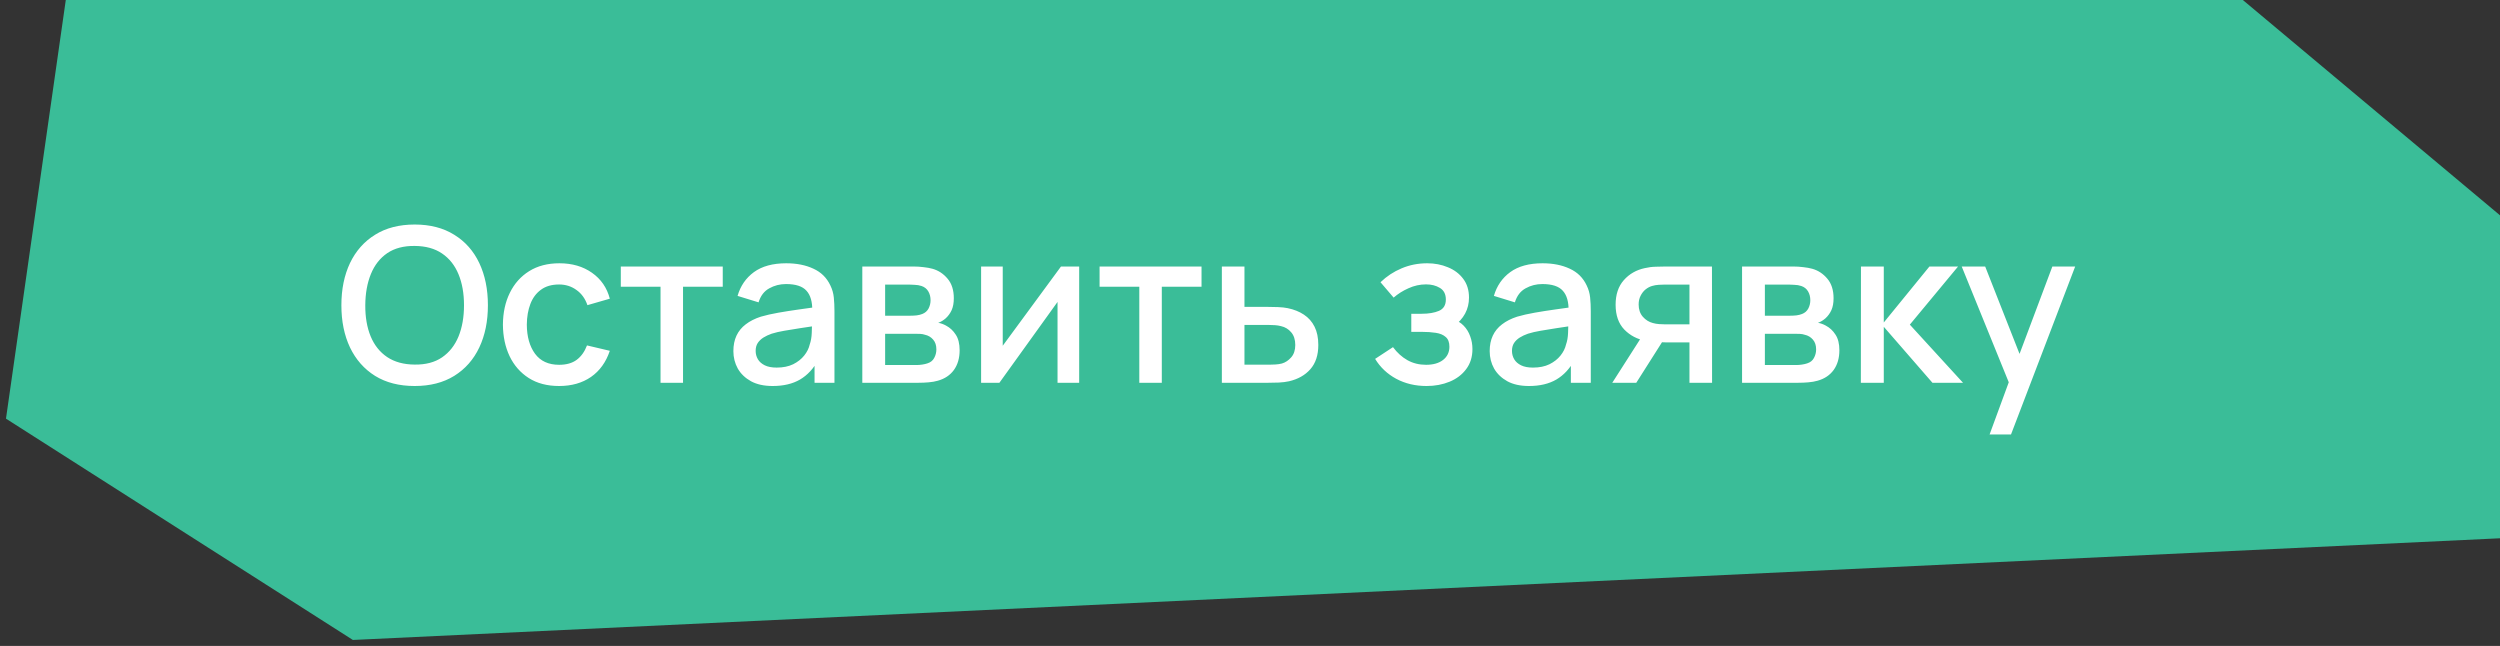
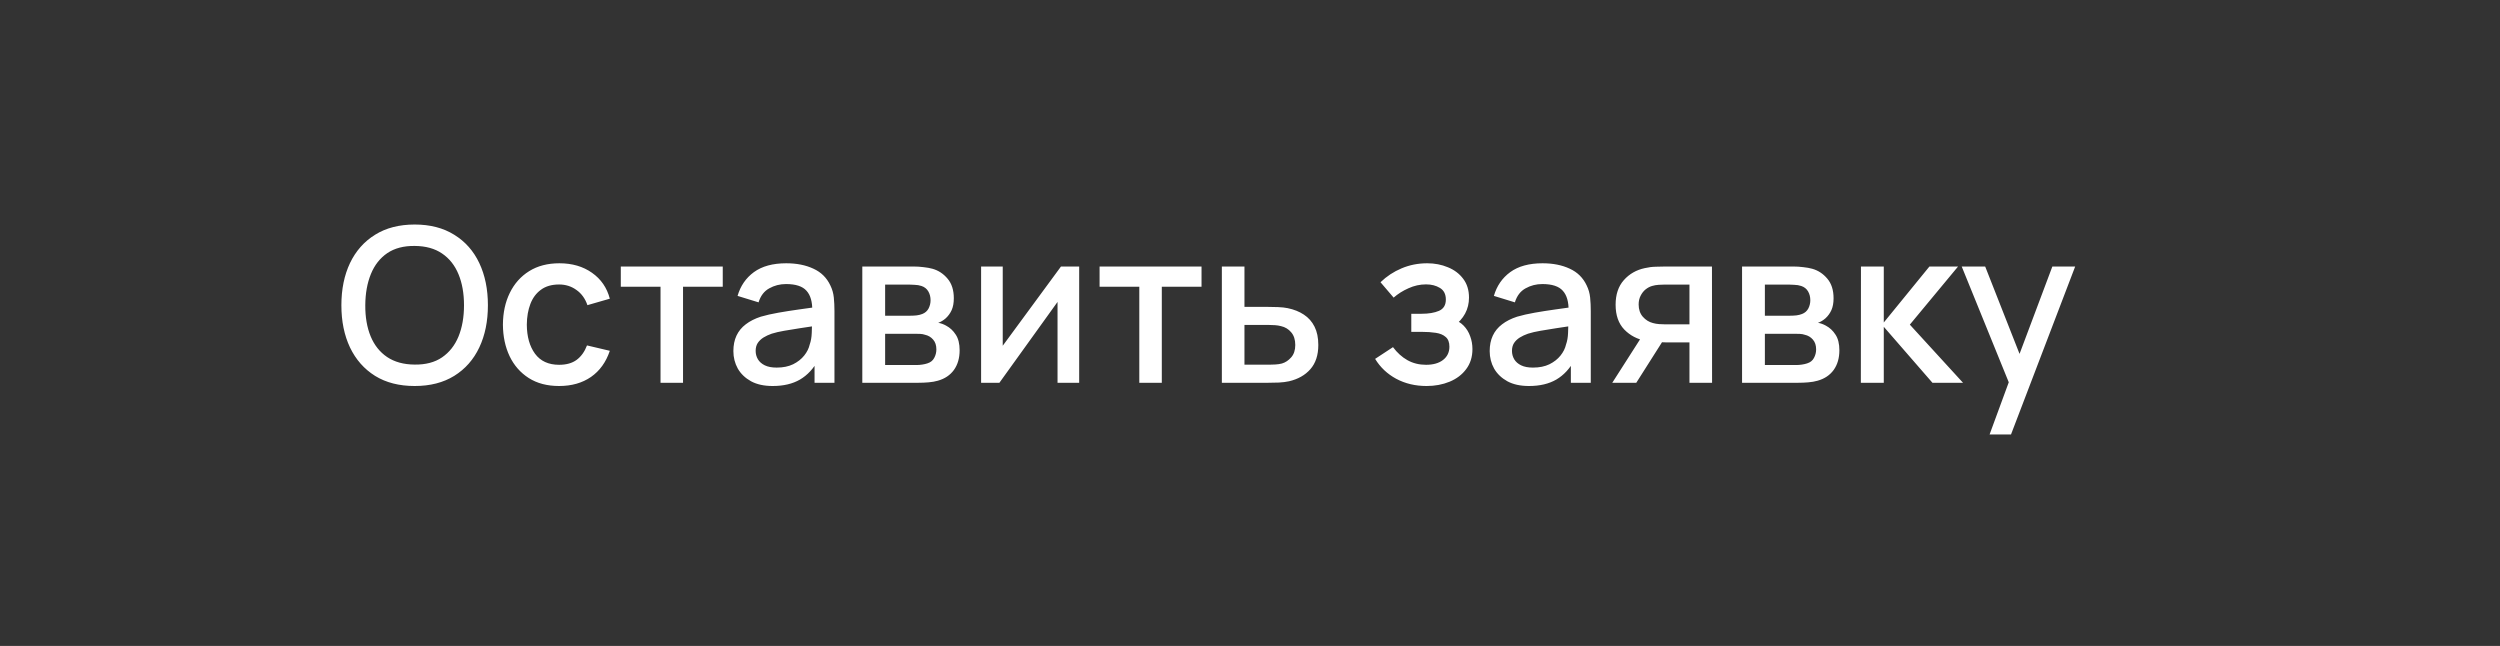
<svg xmlns="http://www.w3.org/2000/svg" width="209" height="54" viewBox="0 0 209 54" fill="none">
  <rect x="0" y="0" width="209" height="54" fill="#333333" stroke="none" />
-   <path d="M29.5 53.5L0.5 35L5.5 0H187.5L209 18V45L29.5 53.5Z" fill="#3ABD98" />
  <path d="M34.669 32.27C33.373 32.27 32.269 31.988 31.357 31.424C30.445 30.854 29.746 30.062 29.26 29.048C28.78 28.034 28.54 26.858 28.54 25.52C28.54 24.182 28.78 23.006 29.26 21.992C29.746 20.978 30.445 20.189 31.357 19.625C32.269 19.055 33.373 18.77 34.669 18.77C35.959 18.77 37.06 19.055 37.972 19.625C38.89 20.189 39.589 20.978 40.069 21.992C40.549 23.006 40.789 24.182 40.789 25.52C40.789 26.858 40.549 28.034 40.069 29.048C39.589 30.062 38.89 30.854 37.972 31.424C37.06 31.988 35.959 32.27 34.669 32.27ZM34.669 30.479C35.587 30.491 36.349 30.29 36.955 29.876C37.567 29.456 38.026 28.874 38.332 28.13C38.638 27.38 38.791 26.51 38.791 25.52C38.791 24.53 38.638 23.666 38.332 22.928C38.026 22.184 37.567 21.605 36.955 21.191C36.349 20.777 35.587 20.567 34.669 20.561C33.751 20.549 32.986 20.75 32.374 21.164C31.768 21.578 31.312 22.16 31.006 22.91C30.7 23.66 30.544 24.53 30.538 25.52C30.532 26.51 30.682 27.377 30.988 28.121C31.294 28.859 31.753 29.435 32.365 29.849C32.983 30.263 33.751 30.473 34.669 30.479ZM46.742 32.27C45.746 32.27 44.9 32.048 44.204 31.604C43.508 31.16 42.974 30.551 42.602 29.777C42.236 29.003 42.05 28.124 42.044 27.14C42.05 26.138 42.242 25.253 42.62 24.485C42.998 23.711 43.538 23.105 44.24 22.667C44.942 22.229 45.785 22.01 46.769 22.01C47.831 22.01 48.737 22.274 49.487 22.802C50.243 23.33 50.741 24.053 50.981 24.971L49.109 25.511C48.923 24.965 48.617 24.542 48.191 24.242C47.771 23.936 47.288 23.783 46.742 23.783C46.124 23.783 45.617 23.93 45.221 24.224C44.825 24.512 44.531 24.908 44.339 25.412C44.147 25.916 44.048 26.492 44.042 27.14C44.048 28.142 44.276 28.952 44.726 29.57C45.182 30.188 45.854 30.497 46.742 30.497C47.348 30.497 47.837 30.359 48.209 30.083C48.587 29.801 48.875 29.399 49.073 28.877L50.981 29.327C50.663 30.275 50.138 31.004 49.406 31.514C48.674 32.018 47.786 32.27 46.742 32.27ZM55.22 32V23.972H51.899V22.28H60.422V23.972H57.101V32H55.22ZM64.595 32.27C63.875 32.27 63.272 32.138 62.786 31.874C62.3 31.604 61.931 31.25 61.679 30.812C61.433 30.368 61.31 29.882 61.31 29.354C61.31 28.862 61.397 28.43 61.571 28.058C61.745 27.686 62.003 27.371 62.345 27.113C62.687 26.849 63.107 26.636 63.605 26.474C64.037 26.348 64.526 26.237 65.072 26.141C65.618 26.045 66.191 25.955 66.791 25.871C67.397 25.787 67.997 25.703 68.591 25.619L67.907 25.997C67.919 25.235 67.757 24.671 67.421 24.305C67.091 23.933 66.521 23.747 65.711 23.747C65.201 23.747 64.733 23.867 64.307 24.107C63.881 24.341 63.584 24.731 63.416 25.277L61.661 24.737C61.901 23.903 62.357 23.24 63.029 22.748C63.707 22.256 64.607 22.01 65.729 22.01C66.599 22.01 67.355 22.16 67.997 22.46C68.645 22.754 69.119 23.222 69.419 23.864C69.575 24.182 69.671 24.518 69.707 24.872C69.743 25.226 69.761 25.607 69.761 26.015V32H68.096V29.777L68.42 30.065C68.018 30.809 67.505 31.364 66.881 31.73C66.263 32.09 65.501 32.27 64.595 32.27ZM64.928 30.731C65.462 30.731 65.921 30.638 66.305 30.452C66.689 30.26 66.998 30.017 67.232 29.723C67.466 29.429 67.619 29.123 67.691 28.805C67.793 28.517 67.85 28.193 67.862 27.833C67.88 27.473 67.889 27.185 67.889 26.969L68.501 27.194C67.907 27.284 67.367 27.365 66.881 27.437C66.395 27.509 65.954 27.581 65.558 27.653C65.168 27.719 64.82 27.8 64.514 27.896C64.256 27.986 64.025 28.094 63.821 28.22C63.623 28.346 63.464 28.499 63.344 28.679C63.23 28.859 63.173 29.078 63.173 29.336C63.173 29.588 63.236 29.822 63.362 30.038C63.488 30.248 63.68 30.416 63.938 30.542C64.196 30.668 64.526 30.731 64.928 30.731ZM72.089 32V22.28H76.364C76.646 22.28 76.928 22.298 77.21 22.334C77.492 22.364 77.741 22.409 77.957 22.469C78.449 22.607 78.869 22.883 79.217 23.297C79.565 23.705 79.739 24.251 79.739 24.935C79.739 25.325 79.679 25.655 79.559 25.925C79.439 26.189 79.274 26.417 79.064 26.609C78.968 26.693 78.866 26.768 78.758 26.834C78.65 26.9 78.542 26.951 78.434 26.987C78.656 27.023 78.875 27.101 79.091 27.221C79.421 27.395 79.691 27.647 79.901 27.977C80.117 28.301 80.225 28.736 80.225 29.282C80.225 29.936 80.066 30.485 79.748 30.929C79.43 31.367 78.98 31.667 78.398 31.829C78.17 31.895 77.912 31.94 77.624 31.964C77.342 31.988 77.06 32 76.778 32H72.089ZM73.997 30.515H76.661C76.787 30.515 76.931 30.503 77.093 30.479C77.255 30.455 77.399 30.422 77.525 30.38C77.795 30.296 77.987 30.143 78.101 29.921C78.221 29.699 78.281 29.462 78.281 29.21C78.281 28.868 78.191 28.595 78.011 28.391C77.831 28.181 77.603 28.046 77.327 27.986C77.207 27.944 77.075 27.92 76.931 27.914C76.787 27.908 76.664 27.905 76.562 27.905H73.997V30.515ZM73.997 26.393H76.103C76.277 26.393 76.454 26.384 76.634 26.366C76.814 26.342 76.97 26.303 77.102 26.249C77.336 26.159 77.51 26.009 77.624 25.799C77.738 25.583 77.795 25.349 77.795 25.097C77.795 24.821 77.732 24.575 77.606 24.359C77.48 24.143 77.291 23.993 77.039 23.909C76.865 23.849 76.664 23.816 76.436 23.81C76.214 23.798 76.073 23.792 76.013 23.792H73.997V26.393ZM90.219 22.28V32H88.41V25.241L83.55 32H82.02V22.28H83.829V28.904L88.698 22.28H90.219ZM95.246 32V23.972H91.925V22.28H100.448V23.972H97.127V32H95.246ZM102.147 32V22.28H104.037V25.655H105.954C106.23 25.655 106.524 25.661 106.836 25.673C107.154 25.685 107.427 25.715 107.655 25.763C108.177 25.871 108.627 26.051 109.005 26.303C109.389 26.555 109.686 26.891 109.896 27.311C110.106 27.725 110.211 28.235 110.211 28.841C110.211 29.687 109.989 30.362 109.545 30.866C109.107 31.364 108.513 31.7 107.763 31.874C107.523 31.928 107.238 31.964 106.908 31.982C106.584 31.994 106.287 32 106.017 32H102.147ZM104.037 30.488H106.125C106.275 30.488 106.446 30.482 106.638 30.47C106.83 30.458 107.007 30.431 107.169 30.389C107.457 30.305 107.715 30.134 107.943 29.876C108.171 29.618 108.285 29.273 108.285 28.841C108.285 28.397 108.171 28.043 107.943 27.779C107.721 27.515 107.439 27.344 107.097 27.266C106.935 27.224 106.77 27.197 106.602 27.185C106.434 27.173 106.275 27.167 106.125 27.167H104.037V30.488ZM119.262 32.27C118.32 32.27 117.474 32.069 116.724 31.667C115.98 31.265 115.392 30.71 114.96 30.002L116.454 29.021C116.802 29.489 117.204 29.852 117.66 30.11C118.122 30.368 118.641 30.497 119.217 30.497C119.817 30.497 120.291 30.362 120.639 30.092C120.993 29.816 121.17 29.447 121.17 28.985C121.17 28.619 121.068 28.349 120.864 28.175C120.666 27.995 120.39 27.878 120.036 27.824C119.688 27.77 119.292 27.743 118.848 27.743H117.984V26.231H118.848C119.436 26.231 119.919 26.15 120.297 25.988C120.681 25.82 120.873 25.505 120.873 25.043C120.873 24.593 120.708 24.269 120.378 24.071C120.054 23.873 119.667 23.774 119.217 23.774C118.713 23.774 118.224 23.882 117.75 24.098C117.276 24.308 116.862 24.569 116.508 24.881L115.41 23.594C115.926 23.096 116.514 22.709 117.174 22.433C117.84 22.151 118.554 22.01 119.316 22.01C119.94 22.01 120.516 22.121 121.044 22.343C121.578 22.559 122.004 22.88 122.322 23.306C122.646 23.732 122.808 24.257 122.808 24.881C122.808 25.367 122.7 25.811 122.484 26.213C122.268 26.615 121.938 26.981 121.494 27.311L121.44 26.672C121.806 26.786 122.112 26.969 122.358 27.221C122.604 27.473 122.787 27.77 122.907 28.112C123.033 28.448 123.096 28.805 123.096 29.183C123.096 29.837 122.922 30.395 122.574 30.857C122.232 31.319 121.77 31.67 121.188 31.91C120.606 32.15 119.964 32.27 119.262 32.27ZM127.823 32.27C127.103 32.27 126.5 32.138 126.014 31.874C125.528 31.604 125.159 31.25 124.907 30.812C124.661 30.368 124.538 29.882 124.538 29.354C124.538 28.862 124.625 28.43 124.799 28.058C124.973 27.686 125.231 27.371 125.573 27.113C125.915 26.849 126.335 26.636 126.833 26.474C127.265 26.348 127.754 26.237 128.3 26.141C128.846 26.045 129.419 25.955 130.019 25.871C130.625 25.787 131.225 25.703 131.819 25.619L131.135 25.997C131.147 25.235 130.985 24.671 130.649 24.305C130.319 23.933 129.749 23.747 128.939 23.747C128.429 23.747 127.961 23.867 127.535 24.107C127.109 24.341 126.812 24.731 126.644 25.277L124.889 24.737C125.129 23.903 125.585 23.24 126.257 22.748C126.935 22.256 127.835 22.01 128.957 22.01C129.827 22.01 130.583 22.16 131.225 22.46C131.873 22.754 132.347 23.222 132.647 23.864C132.803 24.182 132.899 24.518 132.935 24.872C132.971 25.226 132.989 25.607 132.989 26.015V32H131.324V29.777L131.648 30.065C131.246 30.809 130.733 31.364 130.109 31.73C129.491 32.09 128.729 32.27 127.823 32.27ZM128.156 30.731C128.69 30.731 129.149 30.638 129.533 30.452C129.917 30.26 130.226 30.017 130.46 29.723C130.694 29.429 130.847 29.123 130.919 28.805C131.021 28.517 131.078 28.193 131.09 27.833C131.108 27.473 131.117 27.185 131.117 26.969L131.729 27.194C131.135 27.284 130.595 27.365 130.109 27.437C129.623 27.509 129.182 27.581 128.786 27.653C128.396 27.719 128.048 27.8 127.742 27.896C127.484 27.986 127.253 28.094 127.049 28.22C126.851 28.346 126.692 28.499 126.572 28.679C126.458 28.859 126.401 29.078 126.401 29.336C126.401 29.588 126.464 29.822 126.59 30.038C126.716 30.248 126.908 30.416 127.166 30.542C127.424 30.668 127.754 30.731 128.156 30.731ZM141.239 32V28.625H139.313C139.085 28.625 138.812 28.616 138.494 28.598C138.182 28.58 137.888 28.547 137.612 28.499C136.886 28.367 136.28 28.052 135.794 27.554C135.308 27.05 135.065 26.357 135.065 25.475C135.065 24.623 135.293 23.939 135.749 23.423C136.211 22.901 136.796 22.565 137.504 22.415C137.81 22.343 138.122 22.304 138.44 22.298C138.764 22.286 139.037 22.28 139.259 22.28H143.12L143.129 32H141.239ZM134.786 32L137.243 28.157H139.232L136.793 32H134.786ZM139.151 27.113H141.239V23.792H139.151C139.019 23.792 138.857 23.798 138.665 23.81C138.473 23.822 138.287 23.855 138.107 23.909C137.921 23.963 137.741 24.059 137.567 24.197C137.399 24.335 137.261 24.512 137.153 24.728C137.045 24.938 136.991 25.181 136.991 25.457C136.991 25.871 137.108 26.213 137.342 26.483C137.576 26.747 137.855 26.921 138.179 27.005C138.353 27.053 138.527 27.083 138.701 27.095C138.875 27.107 139.025 27.113 139.151 27.113ZM145.636 32V22.28H149.911C150.193 22.28 150.475 22.298 150.757 22.334C151.039 22.364 151.288 22.409 151.504 22.469C151.996 22.607 152.416 22.883 152.764 23.297C153.112 23.705 153.286 24.251 153.286 24.935C153.286 25.325 153.226 25.655 153.106 25.925C152.986 26.189 152.821 26.417 152.611 26.609C152.515 26.693 152.413 26.768 152.305 26.834C152.197 26.9 152.089 26.951 151.981 26.987C152.203 27.023 152.422 27.101 152.638 27.221C152.968 27.395 153.238 27.647 153.448 27.977C153.664 28.301 153.772 28.736 153.772 29.282C153.772 29.936 153.613 30.485 153.295 30.929C152.977 31.367 152.527 31.667 151.945 31.829C151.717 31.895 151.459 31.94 151.171 31.964C150.889 31.988 150.607 32 150.325 32H145.636ZM147.544 30.515H150.208C150.334 30.515 150.478 30.503 150.64 30.479C150.802 30.455 150.946 30.422 151.072 30.38C151.342 30.296 151.534 30.143 151.648 29.921C151.768 29.699 151.828 29.462 151.828 29.21C151.828 28.868 151.738 28.595 151.558 28.391C151.378 28.181 151.15 28.046 150.874 27.986C150.754 27.944 150.622 27.92 150.478 27.914C150.334 27.908 150.211 27.905 150.109 27.905H147.544V30.515ZM147.544 26.393H149.65C149.824 26.393 150.001 26.384 150.181 26.366C150.361 26.342 150.517 26.303 150.649 26.249C150.883 26.159 151.057 26.009 151.171 25.799C151.285 25.583 151.342 25.349 151.342 25.097C151.342 24.821 151.279 24.575 151.153 24.359C151.027 24.143 150.838 23.993 150.586 23.909C150.412 23.849 150.211 23.816 149.983 23.81C149.761 23.798 149.62 23.792 149.56 23.792H147.544V26.393ZM155.567 32L155.576 22.28H157.484V26.96L161.3 22.28H163.694L159.662 27.14L164.108 32H161.552L157.484 27.32V32H155.567ZM166.33 36.32L168.211 31.199L168.238 32.711L163.999 22.28H165.961L169.129 30.335H168.553L171.577 22.28H173.485L168.121 36.32H166.33Z" fill="white" />
</svg>